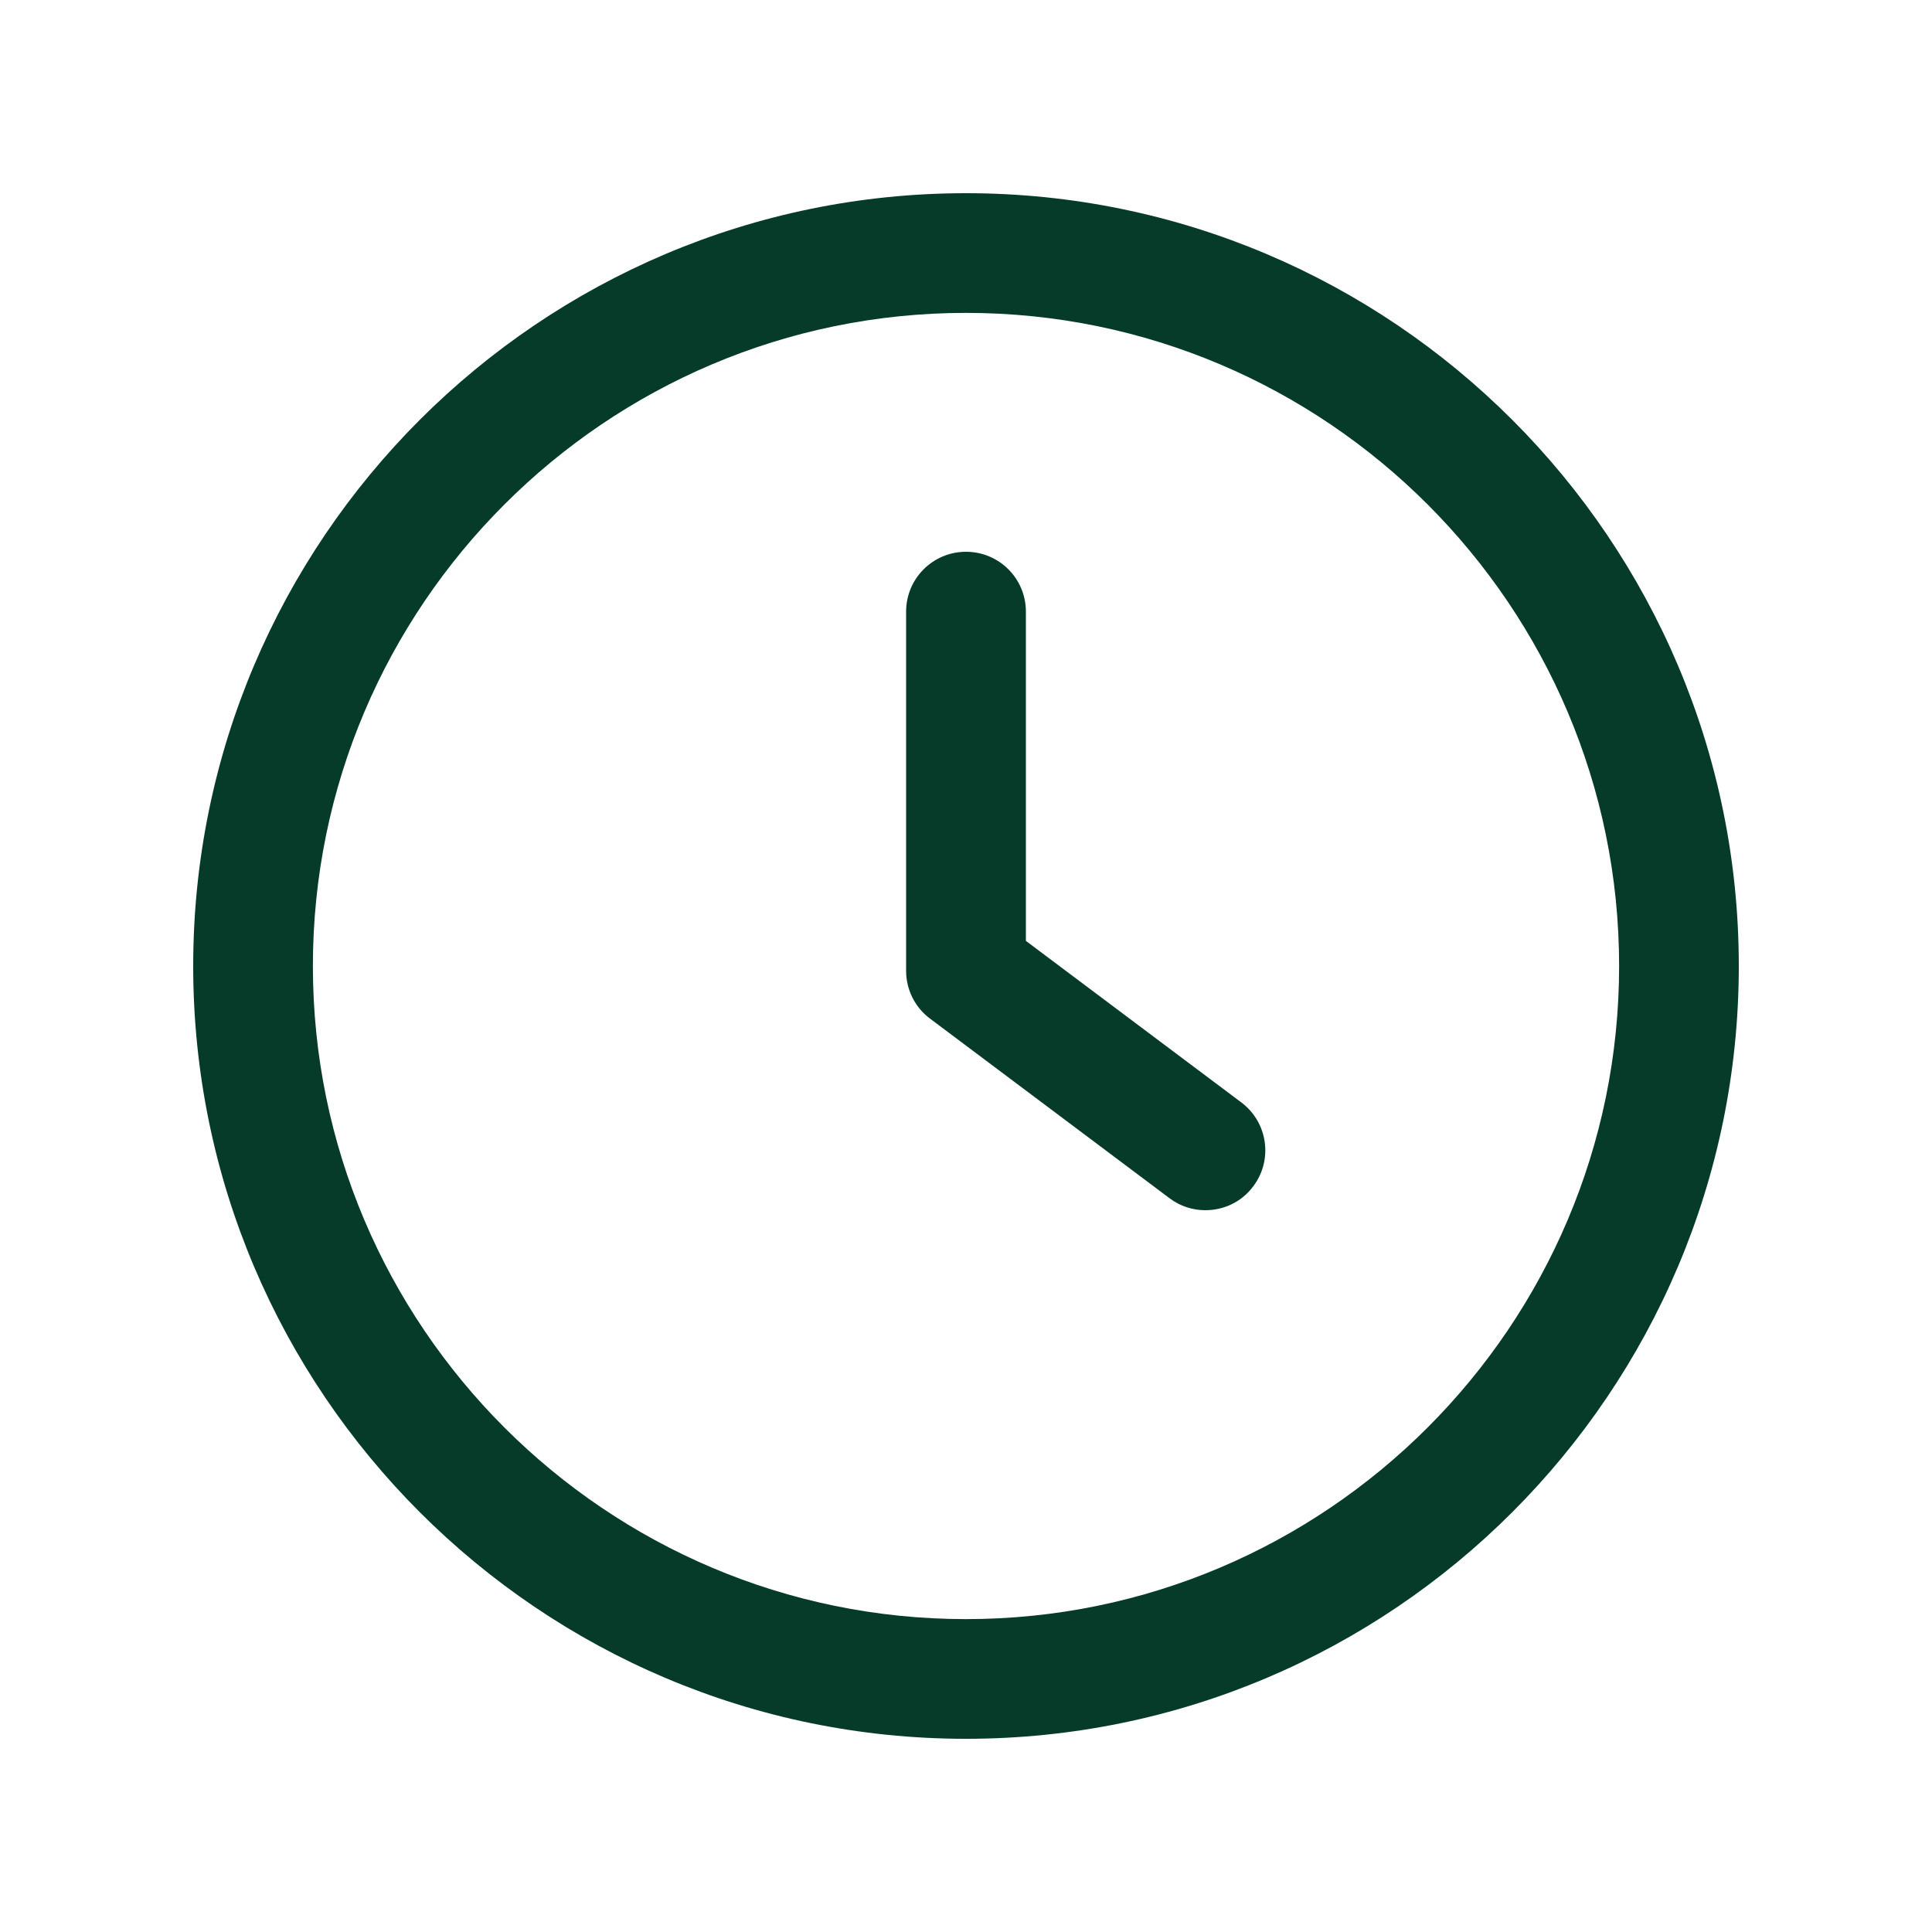
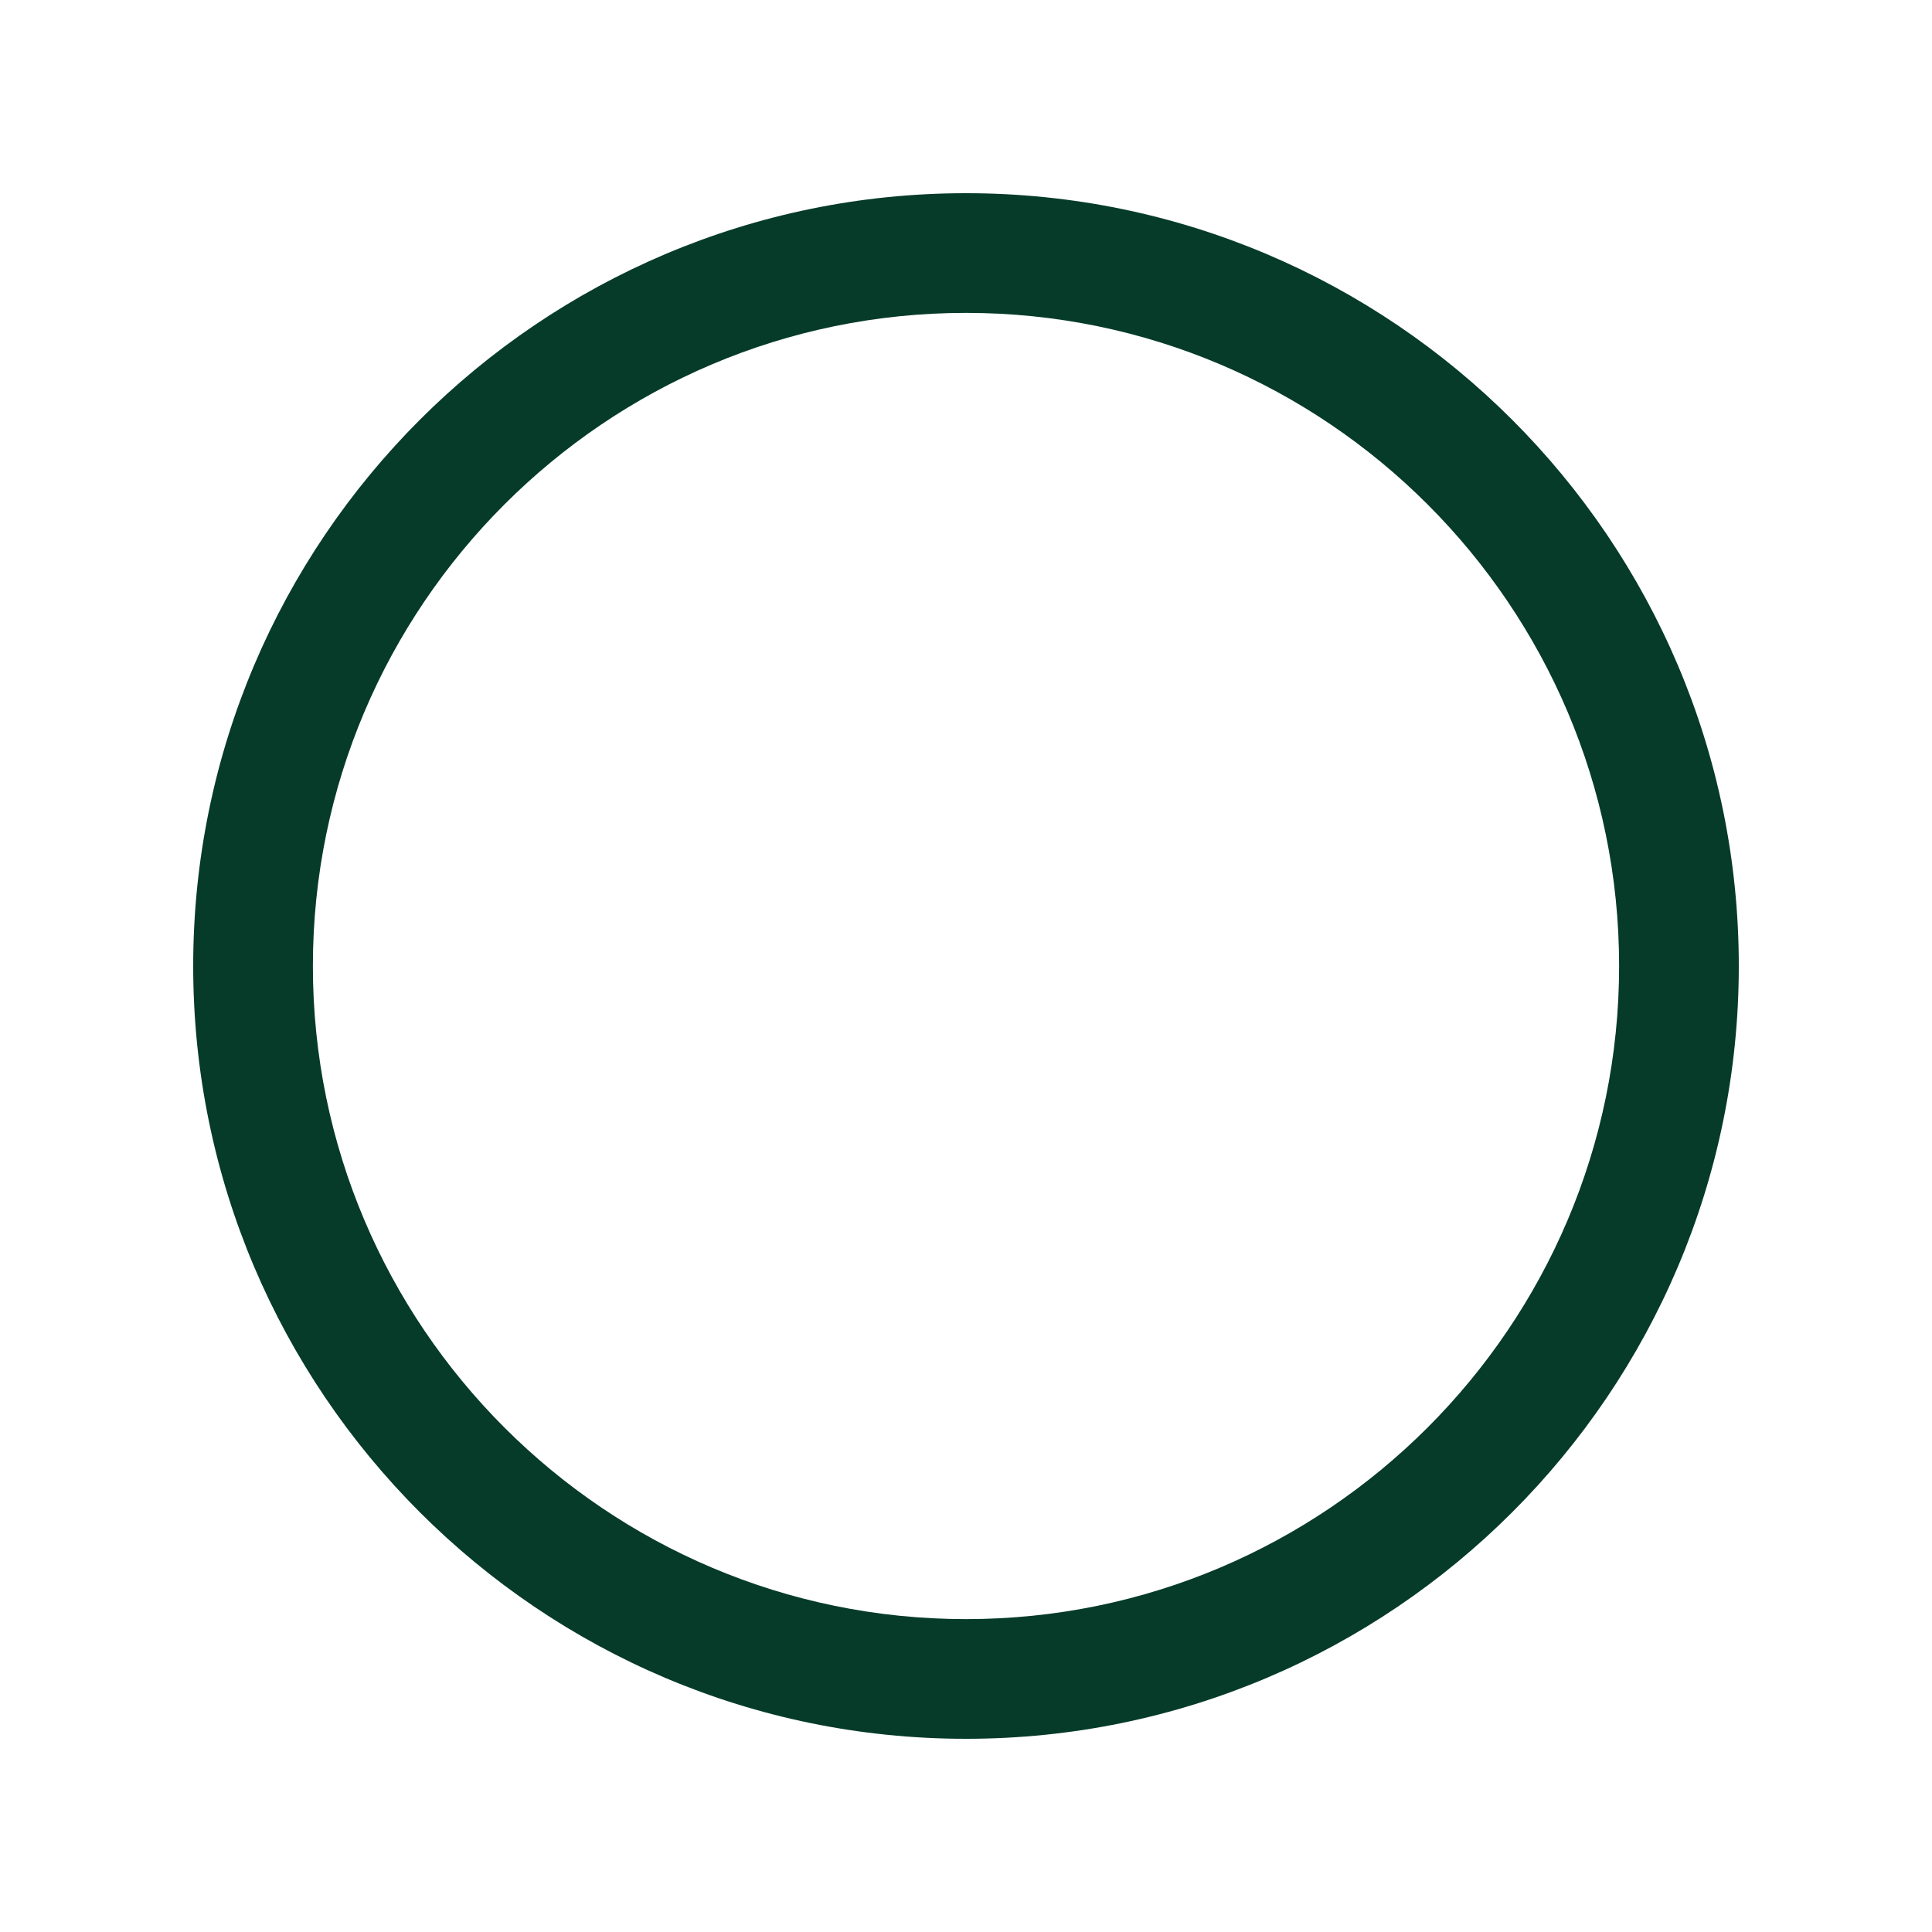
<svg xmlns="http://www.w3.org/2000/svg" width="20" height="20" viewBox="0 0 20 20" fill="none">
-   <path d="M12.851 11.413L10.62 9.74V6.332C10.62 5.989 10.343 5.712 10 5.712C9.657 5.712 9.38 5.989 9.38 6.332V10.05C9.38 10.245 9.472 10.429 9.628 10.545L12.107 12.404C12.218 12.488 12.348 12.528 12.478 12.528C12.667 12.528 12.853 12.444 12.974 12.28C13.18 12.007 13.124 11.618 12.851 11.413Z" fill="#063B29" />
  <path d="M10 2C5.589 2 2 5.589 2 10C2 14.412 5.589 18 10 18C14.412 18 18 14.412 18 10C18 5.589 14.412 2 10 2ZM10 16.761C6.273 16.761 3.239 13.727 3.239 10C3.239 6.273 6.273 3.239 10 3.239C13.728 3.239 16.761 6.273 16.761 10C16.761 13.727 13.727 16.761 10 16.761Z" fill="#063B29" />
</svg>